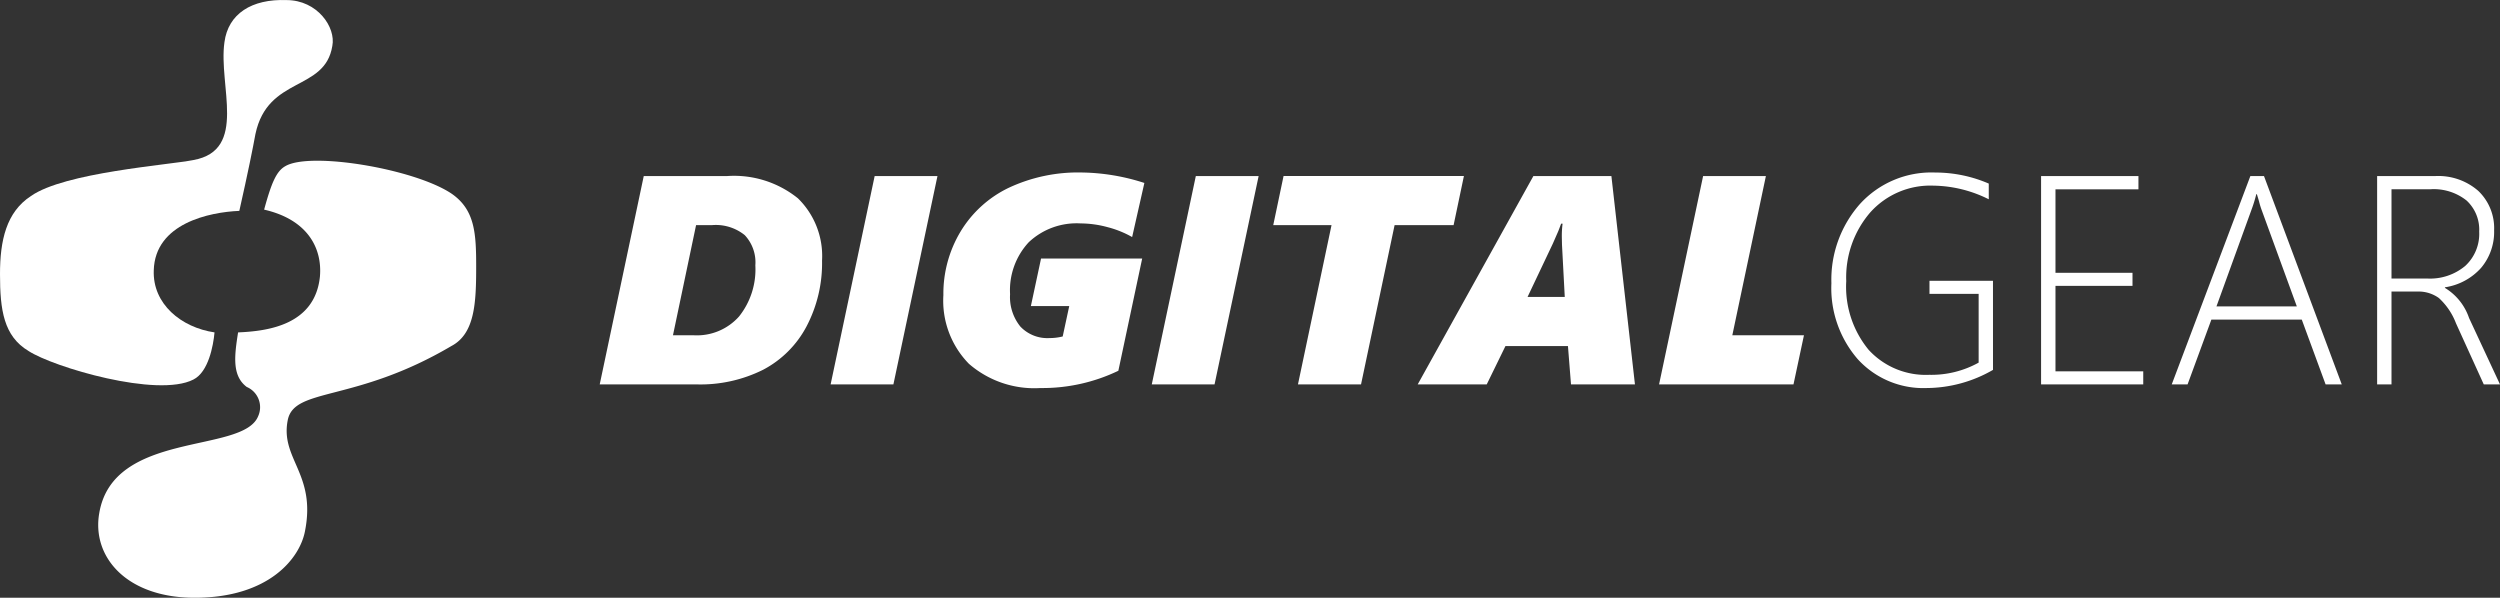
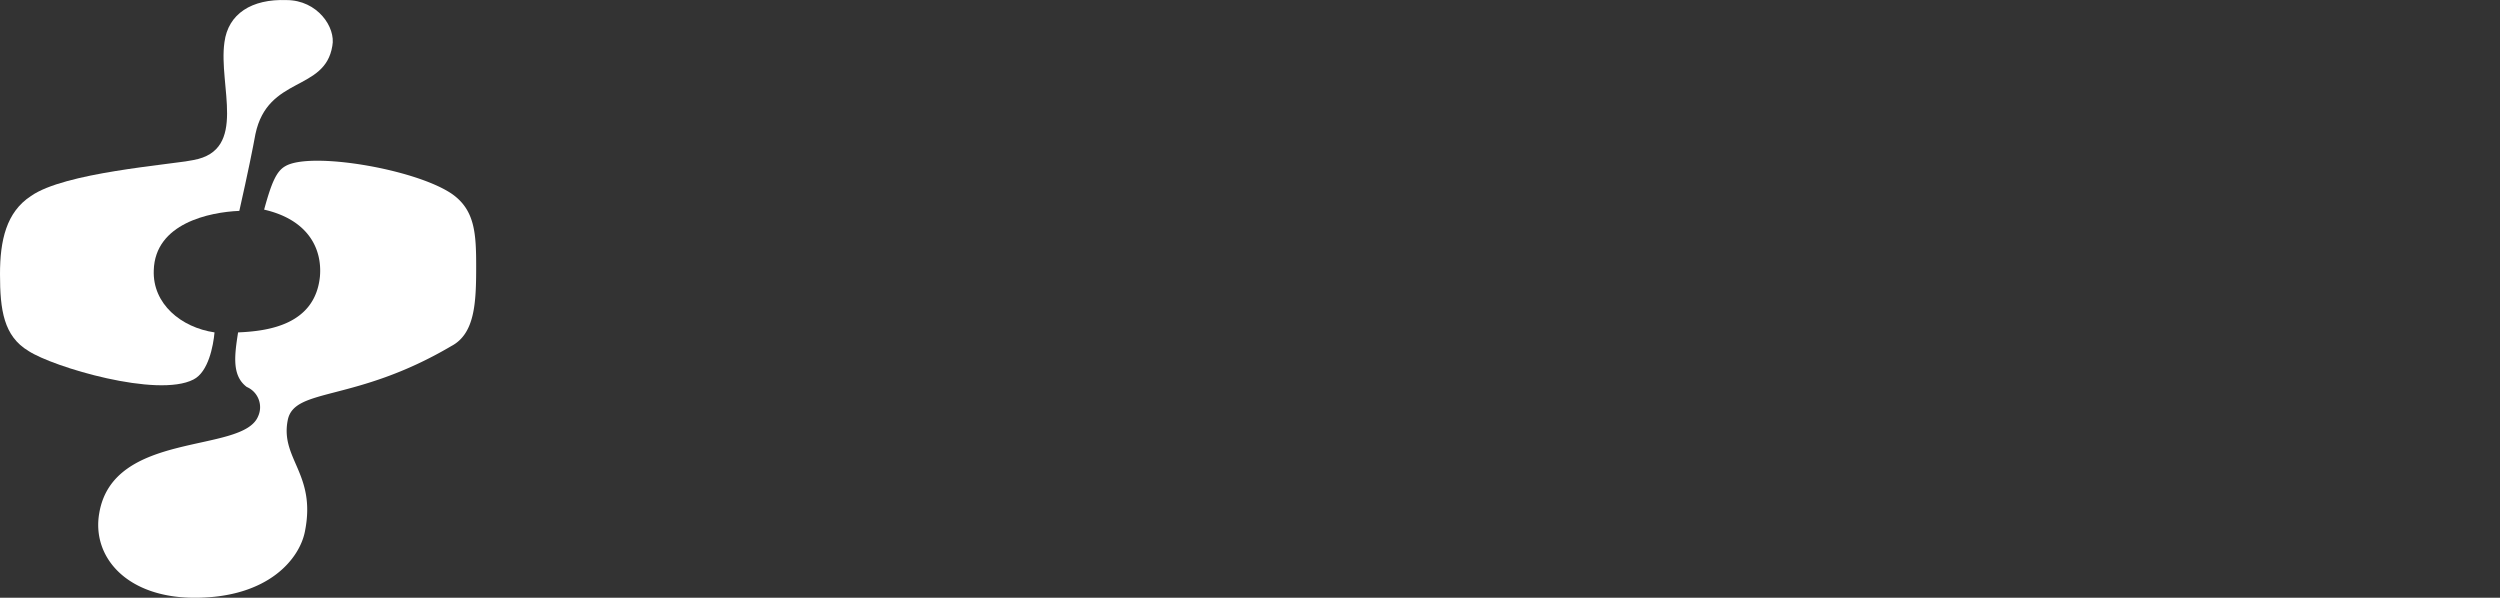
<svg xmlns="http://www.w3.org/2000/svg" viewBox="0 0 201.609 48.206">
  <rect x="0" y="0" width="201.609" height="48.206" fill="#333333" stroke="none" />
  <defs>
    <style>
      .cls-1 {
        fill: #fff;
      }
    </style>
  </defs>
  <g id="Group_215" data-name="Group 215" transform="translate(-693 -7464)">
    <g id="Group_7" data-name="Group 7" transform="translate(693 7464.006)">
      <path id="Path_17" data-name="Path 17" class="cls-1" d="M20.6,10.8c-.2,1.1-.6,3.1-1.3,6.2-2.4.1-6.8,1-6.9,4.8-.1,2.7,2.2,4.6,4.9,5-.1,1.1-.5,3.2-1.7,3.8-2.9,1.5-11.3-1-13.3-2.3C.3,27.1,0,25,0,22.1c0-2.7.5-5,2.5-6.3,2.7-1.9,11.1-2.5,13.1-2.9,4.4-.8,2-6,2.5-9.5.3-2.3,2.2-3.5,5-3.4,2.5,0,4,2.2,3.7,3.7C26.2,7.4,21.6,6.1,20.6,10.8Z" />
-       <path id="Path_18" data-name="Path 18" class="cls-1" d="M23.2,33.9c-.6,3.1,2.3,4.3,1.4,8.9-.4,2.2-2.9,5.4-8.9,5.4-5.5,0-8.3-3.3-7.7-6.8,1.1-6.7,11.5-4.8,12.8-7.8a1.775,1.775,0,0,0-.9-2.4c-1.2-.9-1-2.5-.7-4.4,2.4-.1,6.2-.6,6.6-4.5.2-2.3-1-4.6-4.5-5.4.6-2.2,1-3.1,1.7-3.5,2-1.2,10.4.2,13.4,2.2,1.9,1.3,2,3.2,2,5.9,0,2.9-.1,5.4-2,6.4C28.6,32.5,23.7,31.2,23.2,33.9Z" />
+       <path id="Path_18" data-name="Path 18" class="cls-1" d="M23.2,33.9c-.6,3.1,2.3,4.3,1.4,8.9-.4,2.2-2.9,5.4-8.9,5.4-5.5,0-8.3-3.3-7.7-6.8,1.1-6.7,11.5-4.8,12.8-7.8a1.775,1.775,0,0,0-.9-2.4c-1.2-.9-1-2.5-.7-4.4,2.4-.1,6.2-.6,6.6-4.5.2-2.3-1-4.6-4.5-5.4.6-2.2,1-3.1,1.7-3.5,2-1.2,10.4.2,13.4,2.2,1.9,1.3,2,3.2,2,5.9,0,2.9-.1,5.4-2,6.4C28.6,32.5,23.7,31.2,23.2,33.9" />
    </g>
-     <path id="Path_251" data-name="Path 251" class="cls-1" d="M18.293-9.984a10.962,10.962,0,0,1-1.248,5.3,8.337,8.337,0,0,1-3.5,3.5A11.3,11.3,0,0,1,8.2,0H.363L3.914-16.8h6.691a8.2,8.2,0,0,1,5.742,1.793A6.5,6.5,0,0,1,18.293-9.984ZM12.914-9.6a3.2,3.2,0,0,0-.855-2.437,3.706,3.706,0,0,0-2.625-.809h-1.3L6.27-3.961h1.7A4.549,4.549,0,0,0,11.6-5.479,6.084,6.084,0,0,0,12.914-9.6ZM24.047,0H18.984l3.551-16.8H27.6ZM43.3-11.883a8.09,8.09,0,0,0-1.986-.8,8.412,8.412,0,0,0-2.174-.3,5.621,5.621,0,0,0-4.178,1.518,5.687,5.687,0,0,0-1.506,4.189,3.775,3.775,0,0,0,.832,2.613,3,3,0,0,0,2.355.926A4.332,4.332,0,0,0,37.7-3.867l.527-2.449H35.133l.82-3.832h8.156L42.188-1.1A14.135,14.135,0,0,1,35.906.293a8.039,8.039,0,0,1-5.771-1.957A7.271,7.271,0,0,1,28.078-7.2a9.727,9.727,0,0,1,1.389-5.133,9.158,9.158,0,0,1,3.891-3.527,13.173,13.173,0,0,1,5.877-1.23,17.032,17.032,0,0,1,5.051.844ZM49.945,0H44.883l3.551-16.8H53.5ZM69.223-12.844H64.465L61.758,0H56.672l2.707-12.844h-4.7l.832-3.961H70.055ZM78.691,0l-.246-3.094H73.406L71.895,0H66.328l9.328-16.8h6.293L83.848,0Zm-.738-11.812a7.852,7.852,0,0,1,.059-1.148h-.117l-.223.586-.445,1.02-2.039,4.3h3l-.223-4.207ZM96.633,0H85.793l3.551-16.8h5.063L91.7-3.961h5.777Zm16.09-1.172A10.784,10.784,0,0,1,107.367.293a7.155,7.155,0,0,1-5.555-2.332,8.74,8.74,0,0,1-2.121-6.117,9.209,9.209,0,0,1,2.285-6.375,7.788,7.788,0,0,1,6.105-2.555,10.849,10.849,0,0,1,4.3.891v1.266a10.241,10.241,0,0,0-4.465-1.1,6.5,6.5,0,0,0-5.1,2.168,8.013,8.013,0,0,0-1.928,5.531A7.99,7.99,0,0,0,102.7-2.783a6.243,6.243,0,0,0,4.881,2.01,7.848,7.848,0,0,0,3.984-.984V-7.3H107.6V-8.355h5.121ZM116.6,0V-16.8h7.852v1.066h-6.691V-9h6.211v1.055h-6.211v6.891h7.078V0Zm22.945,0-1.922-5.227h-7.289L128.414,0h-1.277l6.34-16.8h1.1L140.848,0Zm-5.156-14.062a6.312,6.312,0,0,1-.211-.691q-.082-.293-.176-.586h-.047a11.333,11.333,0,0,1-.387,1.254l-2.824,7.793h6.48ZM152.3,0l-2.238-4.922a5.35,5.35,0,0,0-1.383-2.045,2.8,2.8,0,0,0-1.734-.521h-2.086V0H143.7V-16.8h4.664a4.889,4.889,0,0,1,3.5,1.2,4.158,4.158,0,0,1,1.271,3.17A4.5,4.5,0,0,1,152.086-9.4a4.876,4.876,0,0,1-2.918,1.57v.047a4.54,4.54,0,0,1,1.945,2.426L153.609,0Zm-7.441-15.738v7.2h2.895A4.421,4.421,0,0,0,150.8-9.551a3.515,3.515,0,0,0,1.131-2.766,3.193,3.193,0,0,0-1.02-2.514A4.246,4.246,0,0,0,148-15.738Z" transform="translate(741 7495)" />
  </g>
</svg>